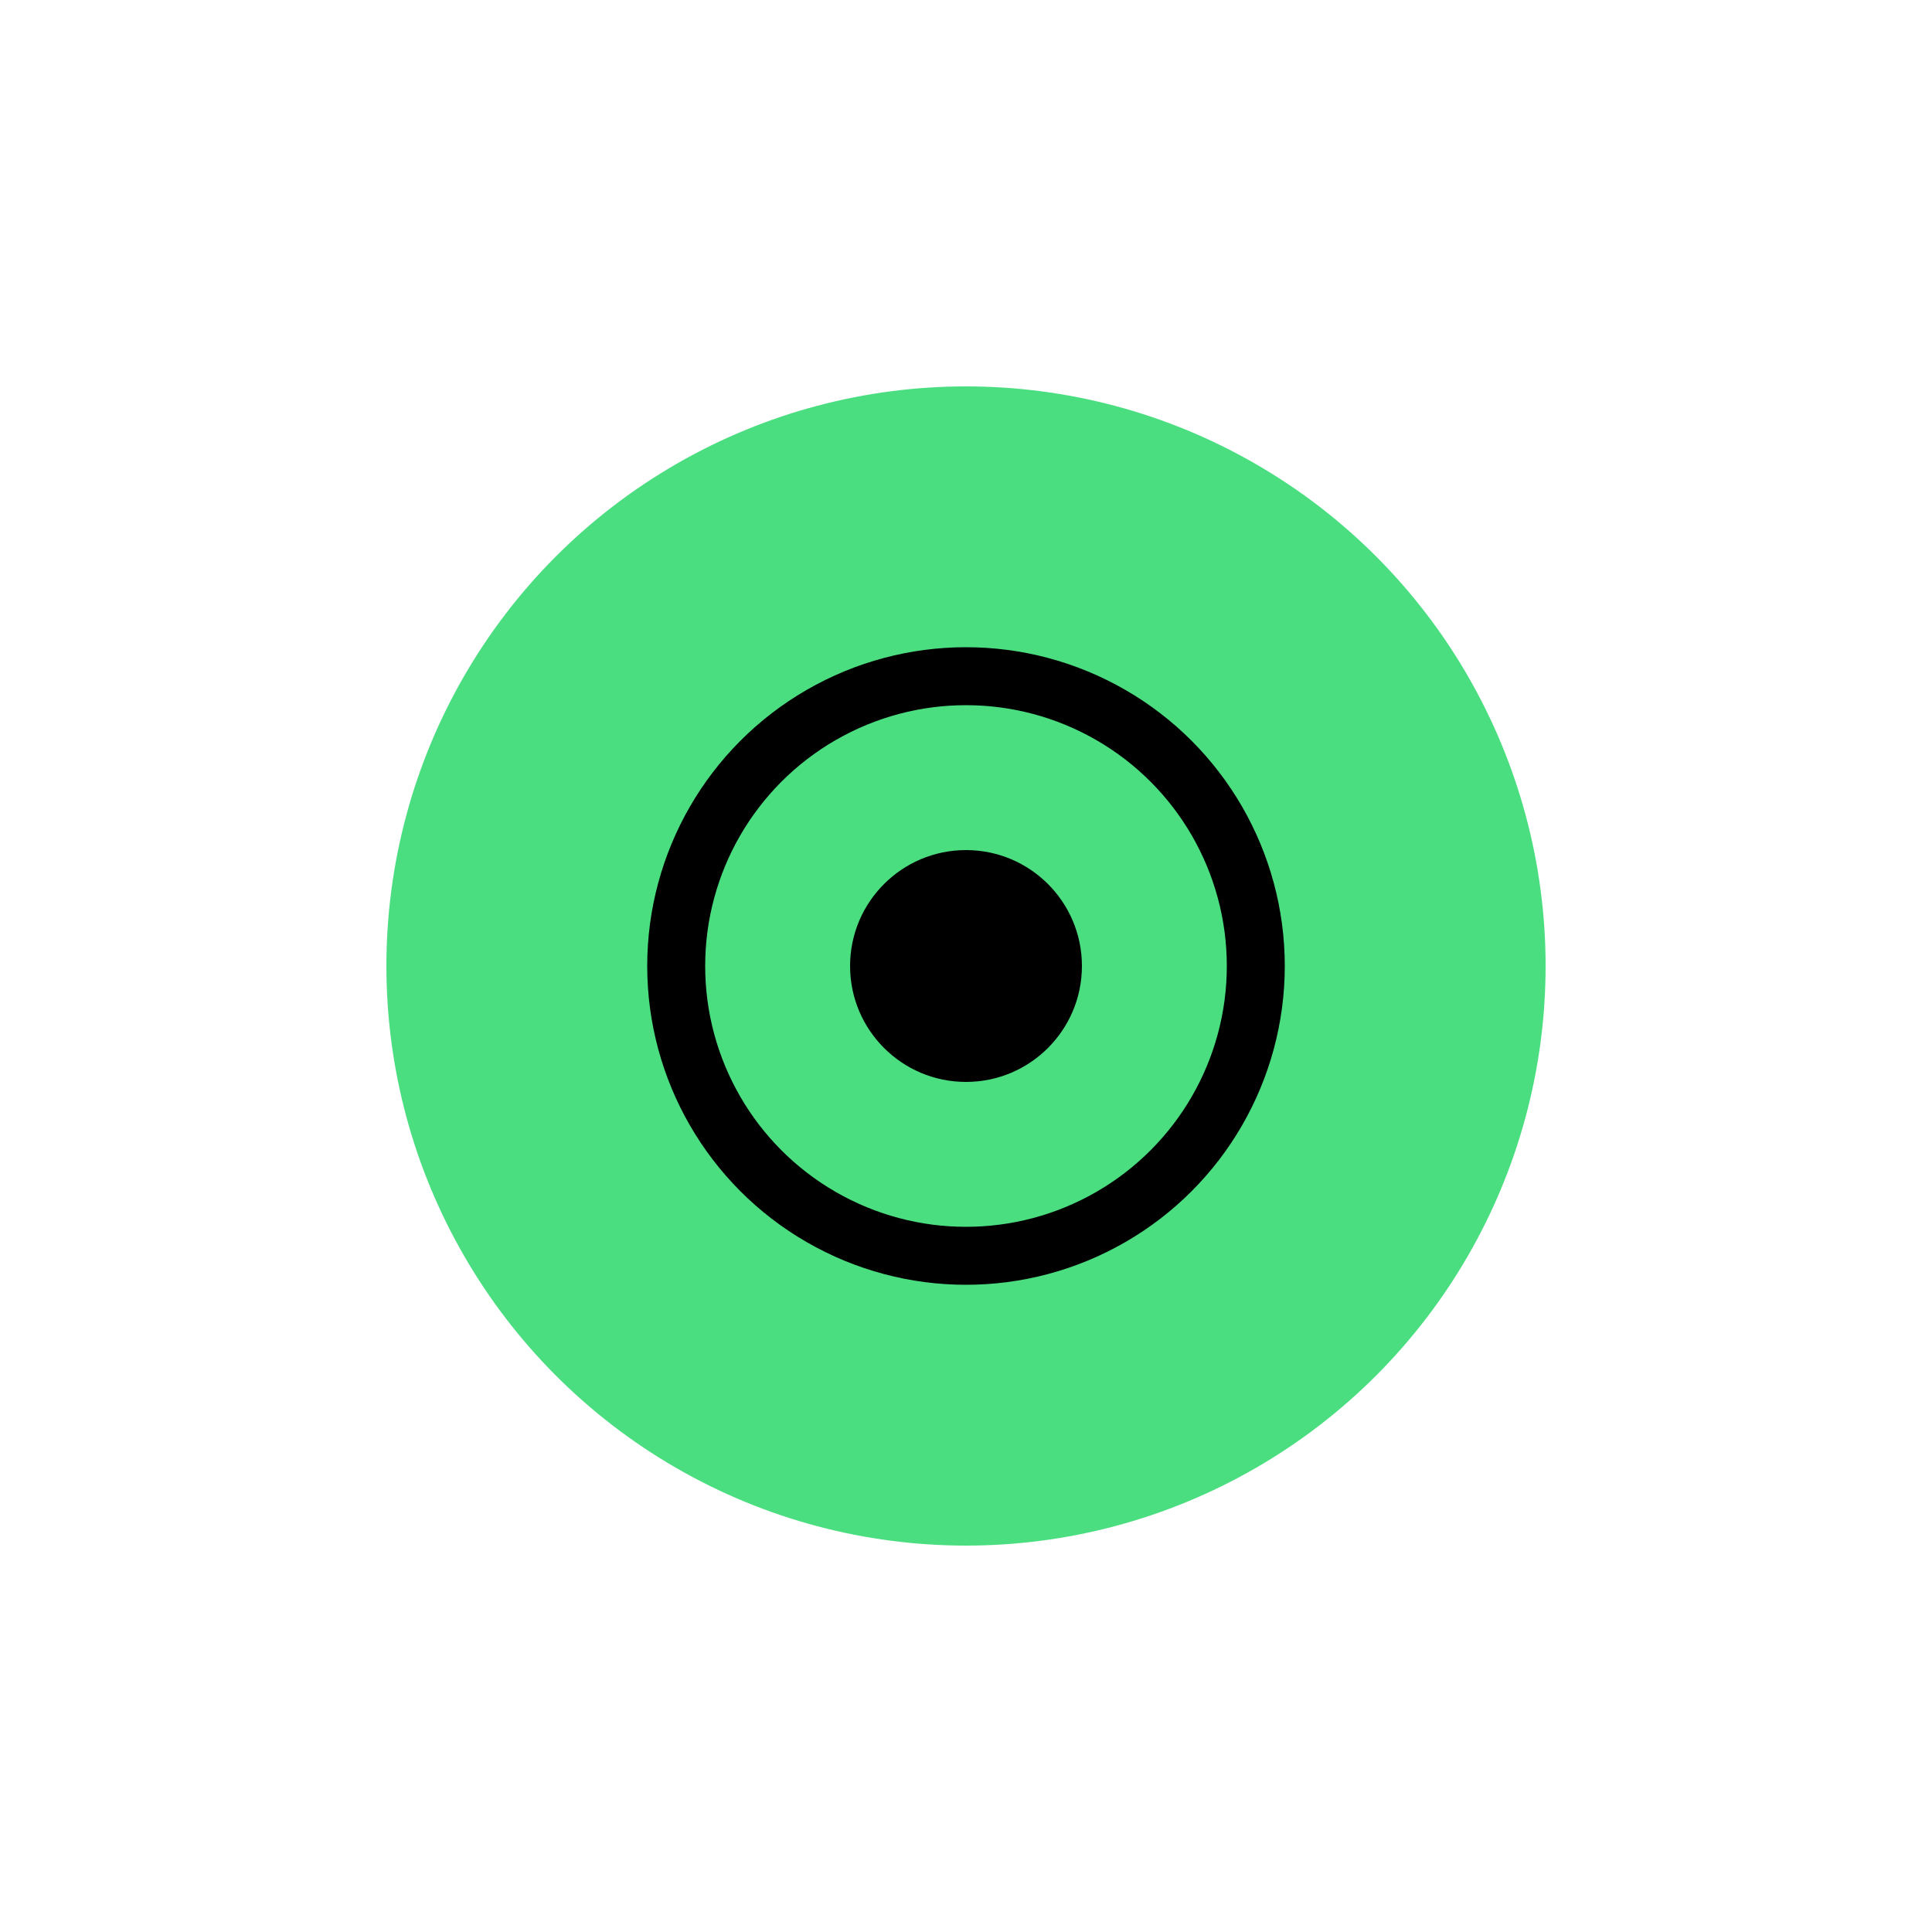
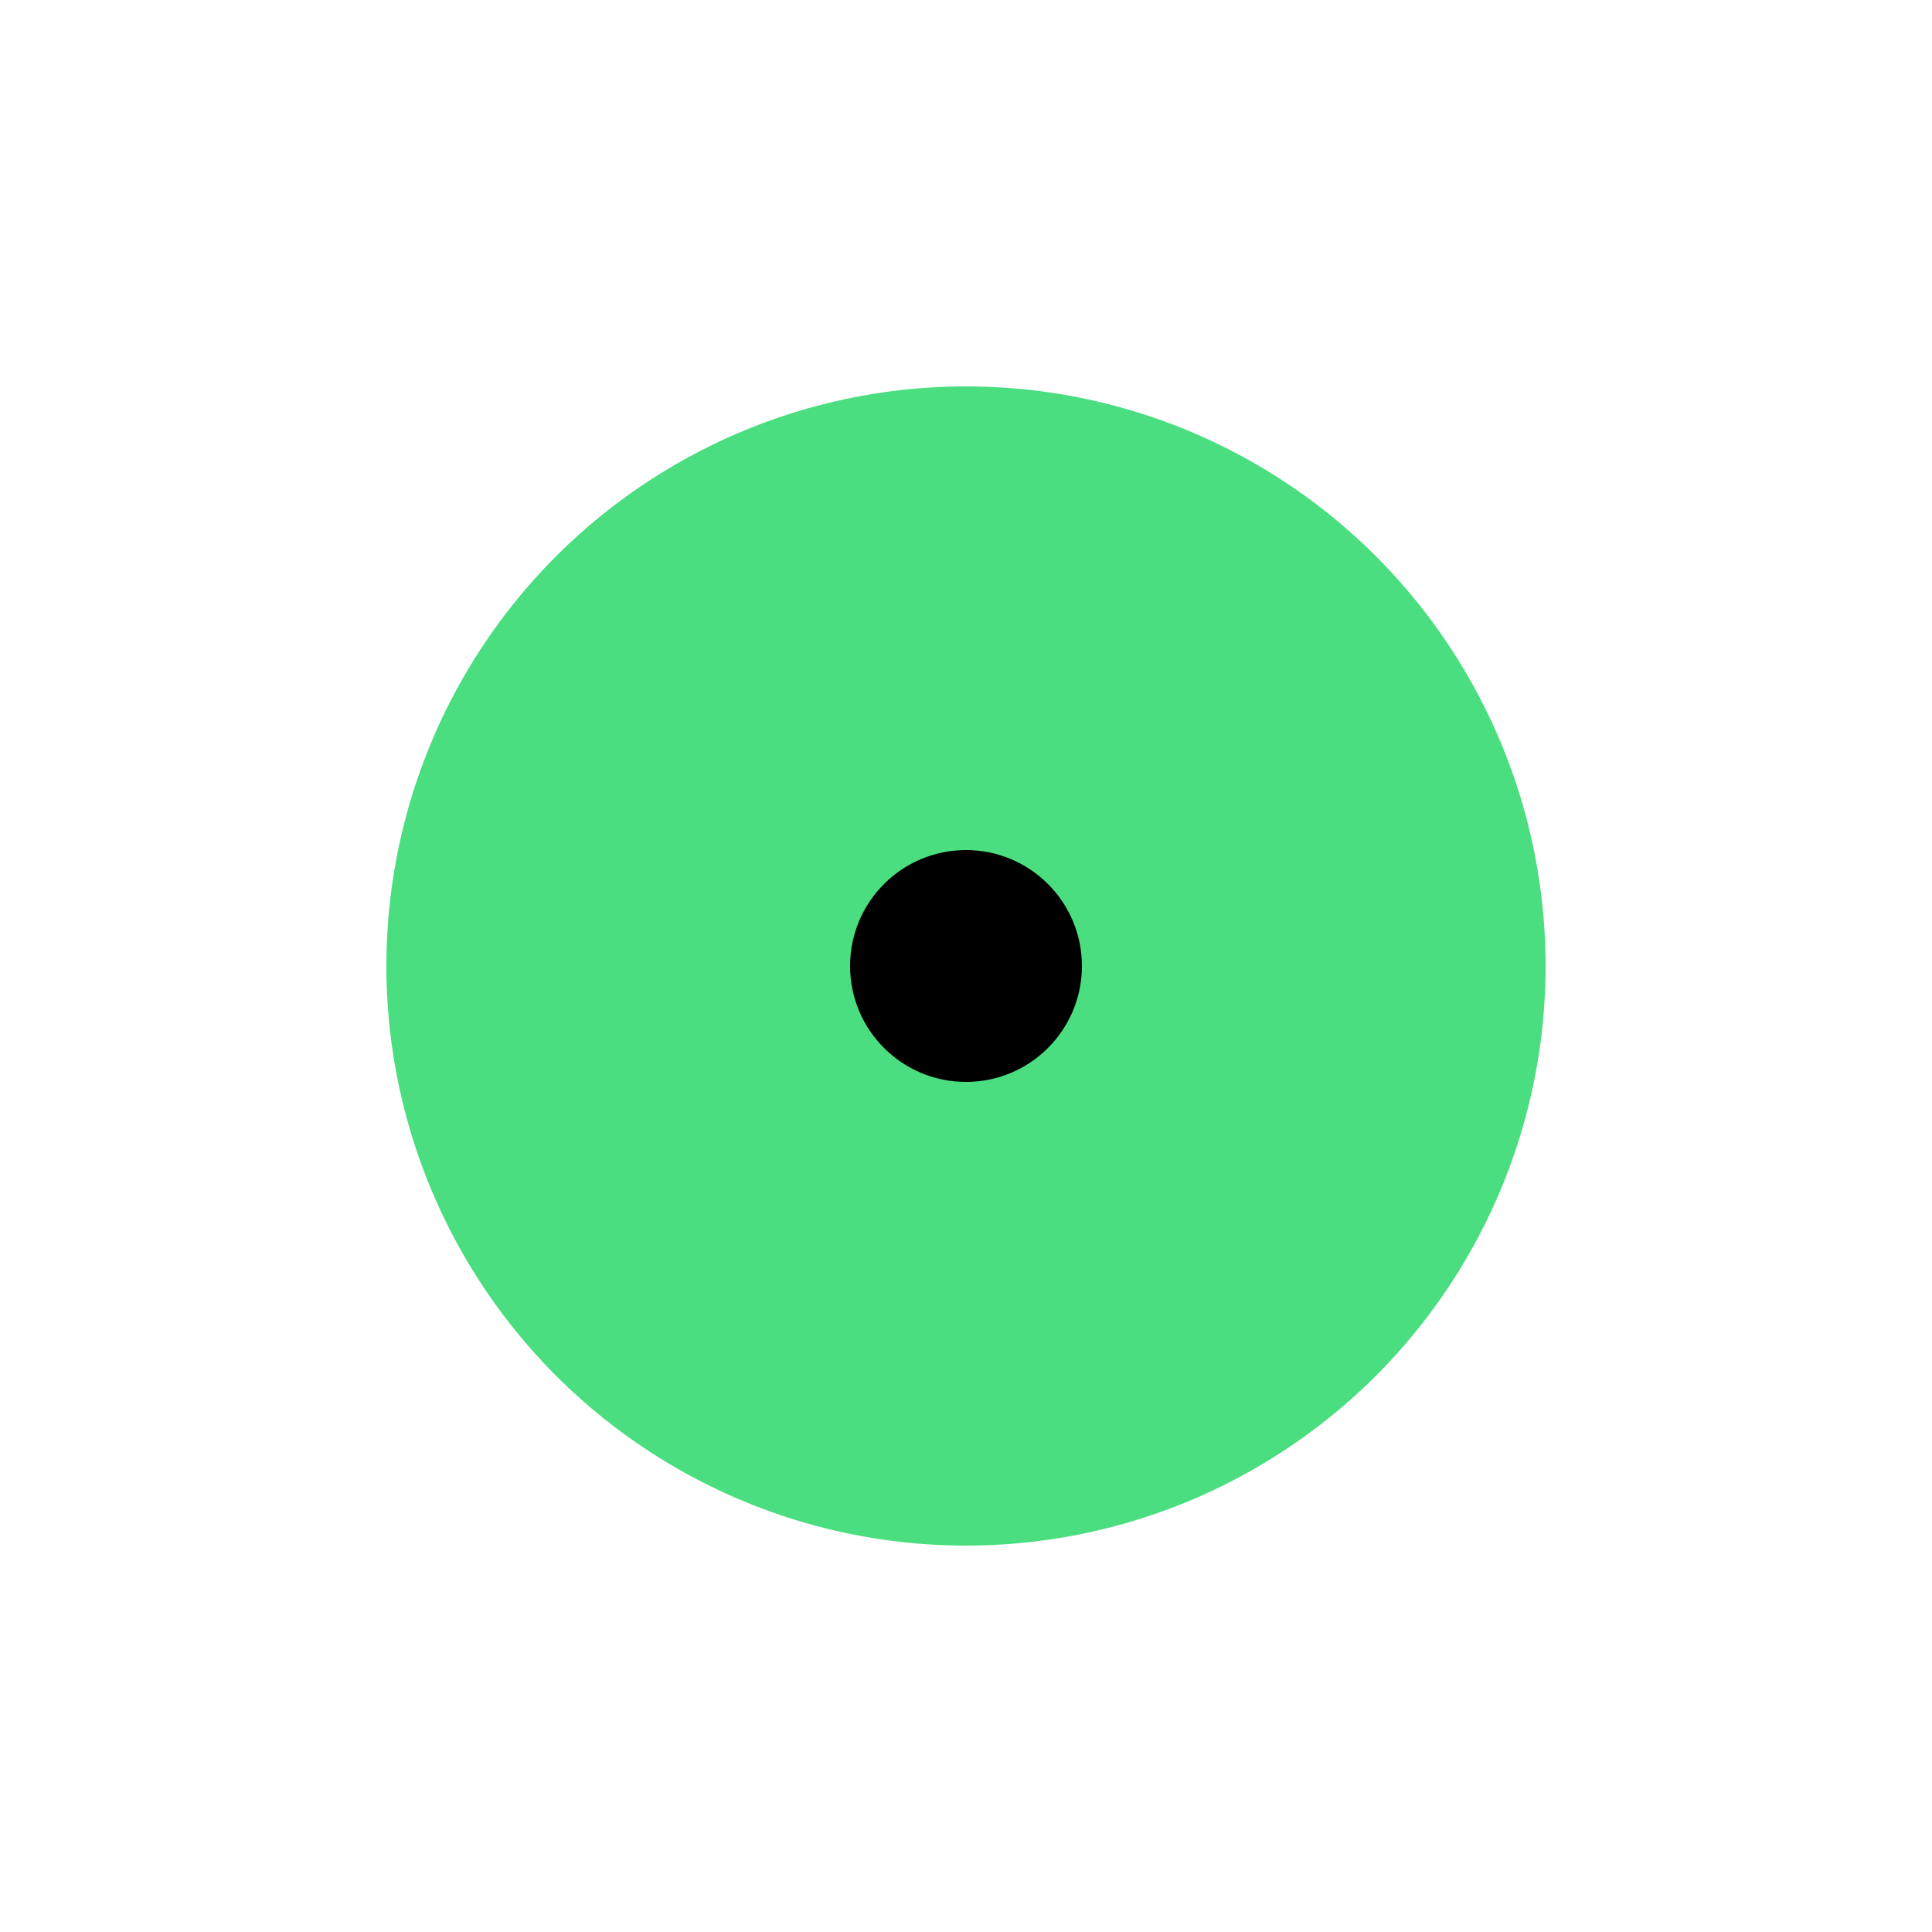
<svg xmlns="http://www.w3.org/2000/svg" width="100" height="100" viewBox="0 0 100 100">
  <circle cx="50" cy="50" r="30" fill="#4ade80" />
-   <circle cx="50" cy="50" r="15" fill="none" stroke="#000000" stroke-width="3" />
  <circle cx="50" cy="50" r="6" fill="#000000" />
</svg>